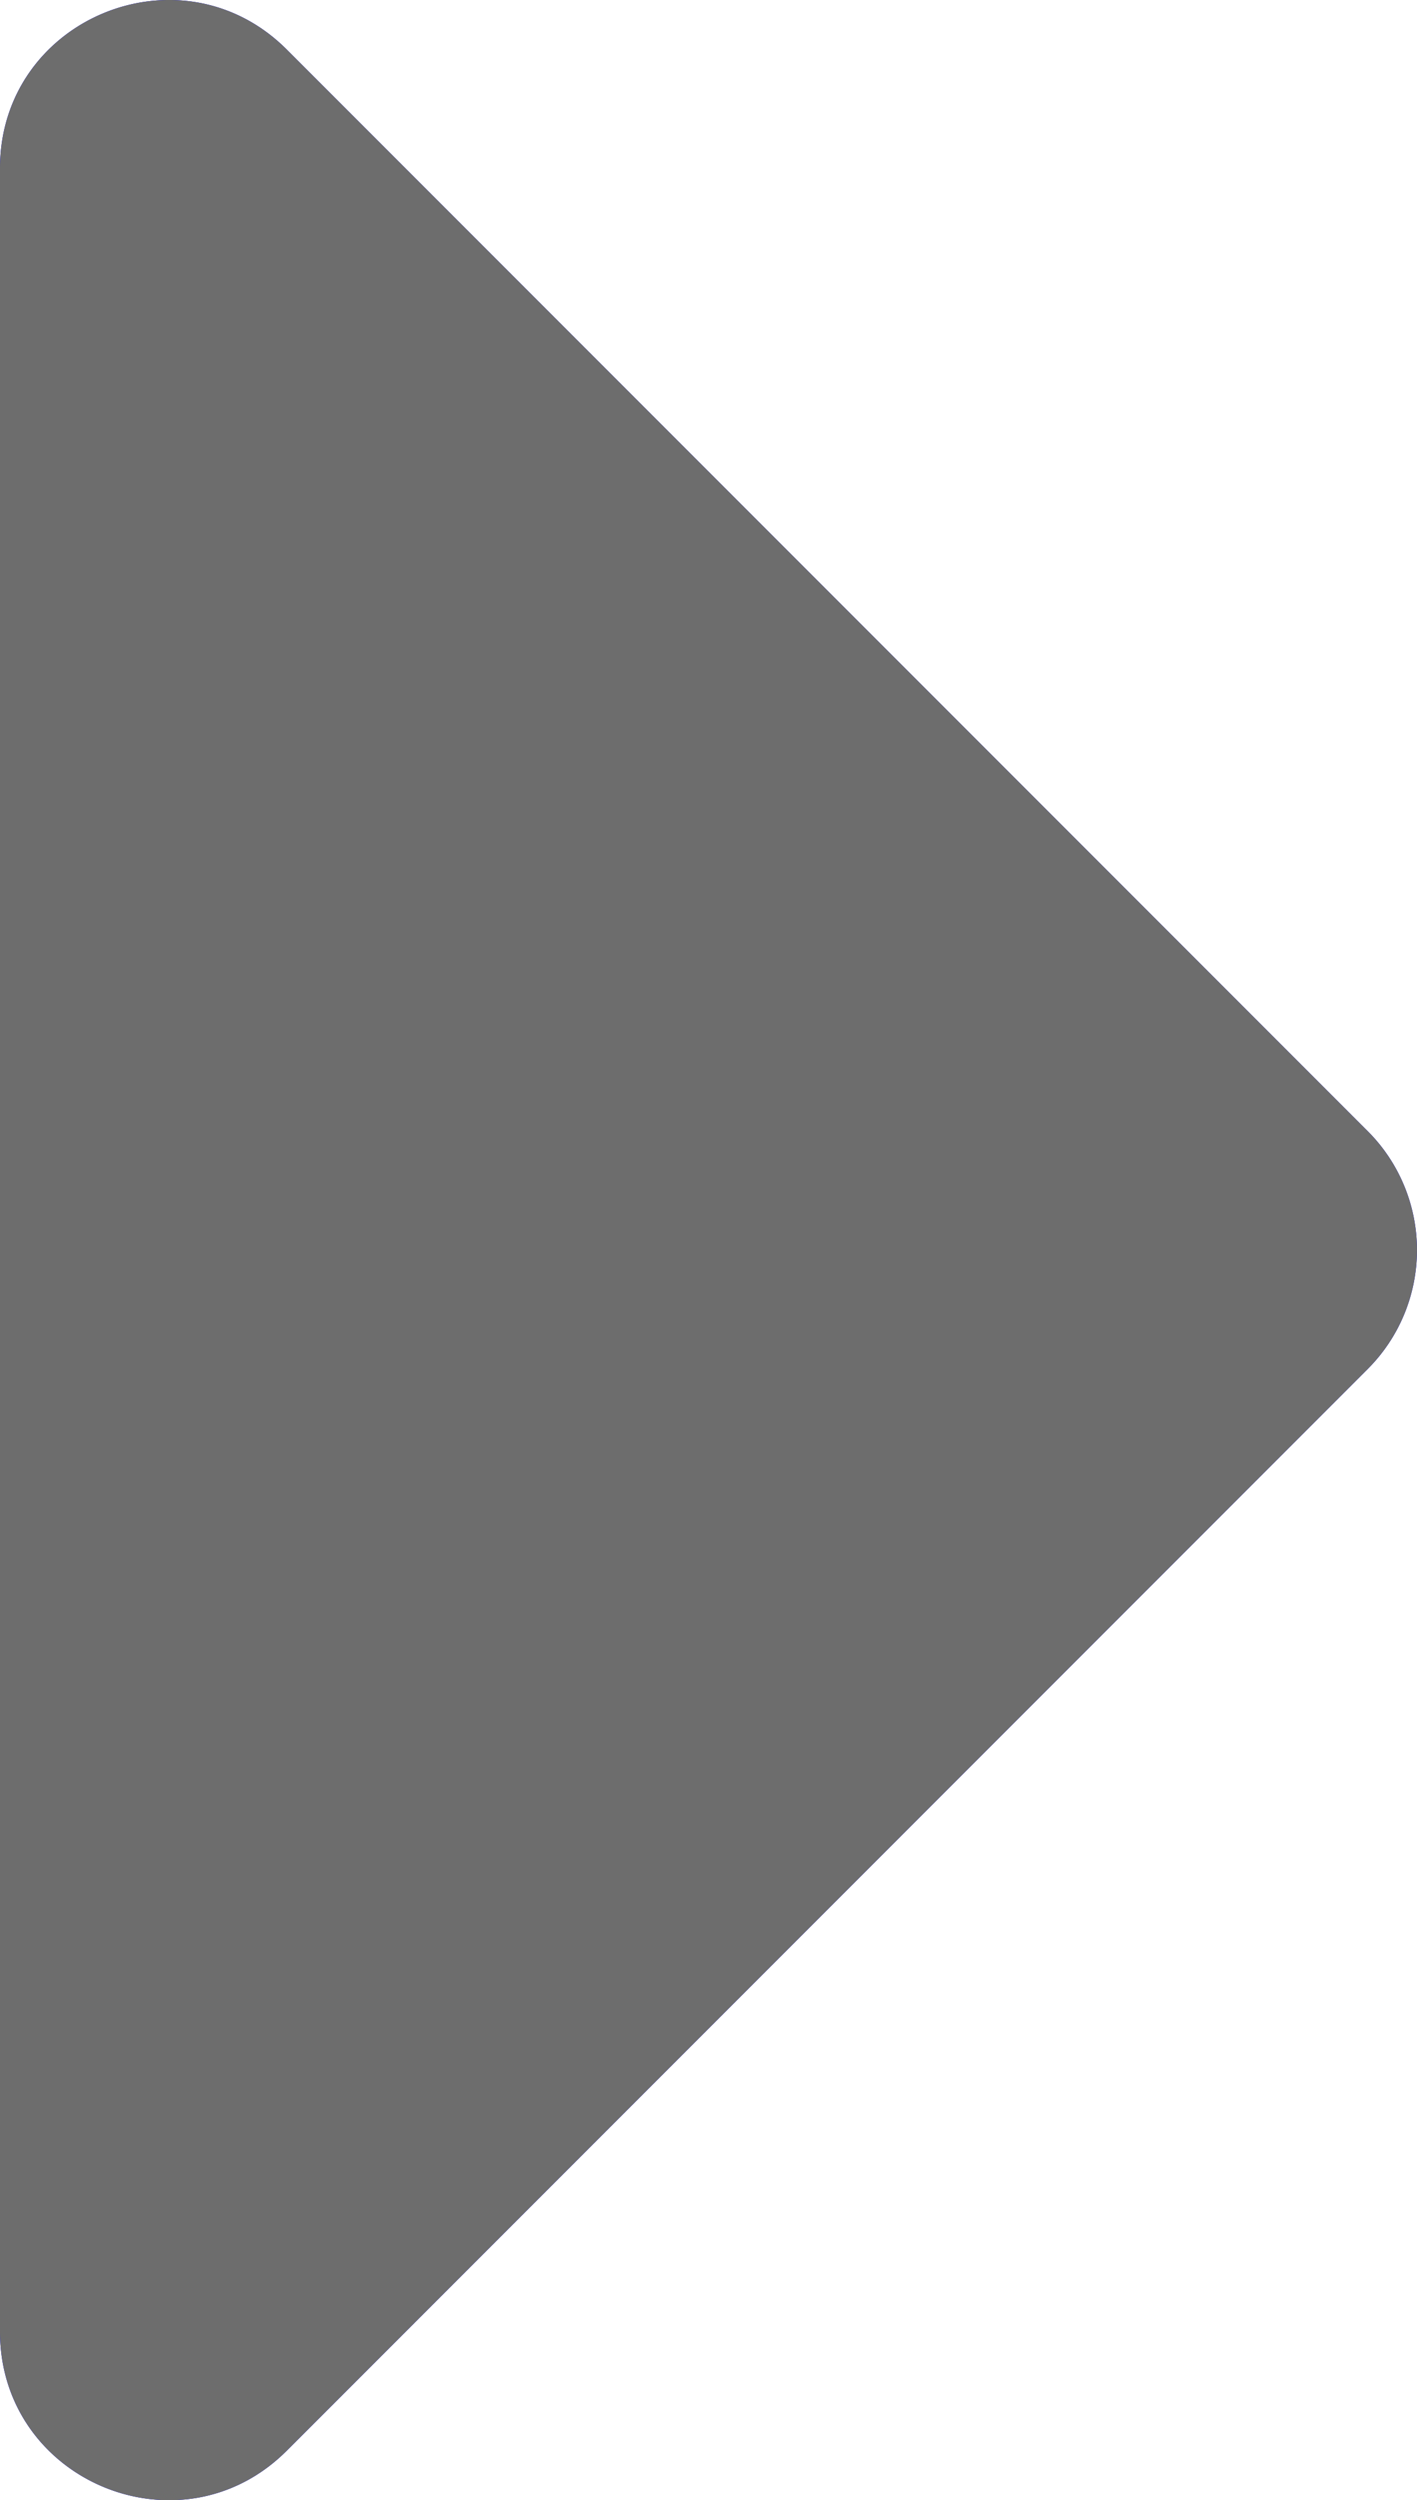
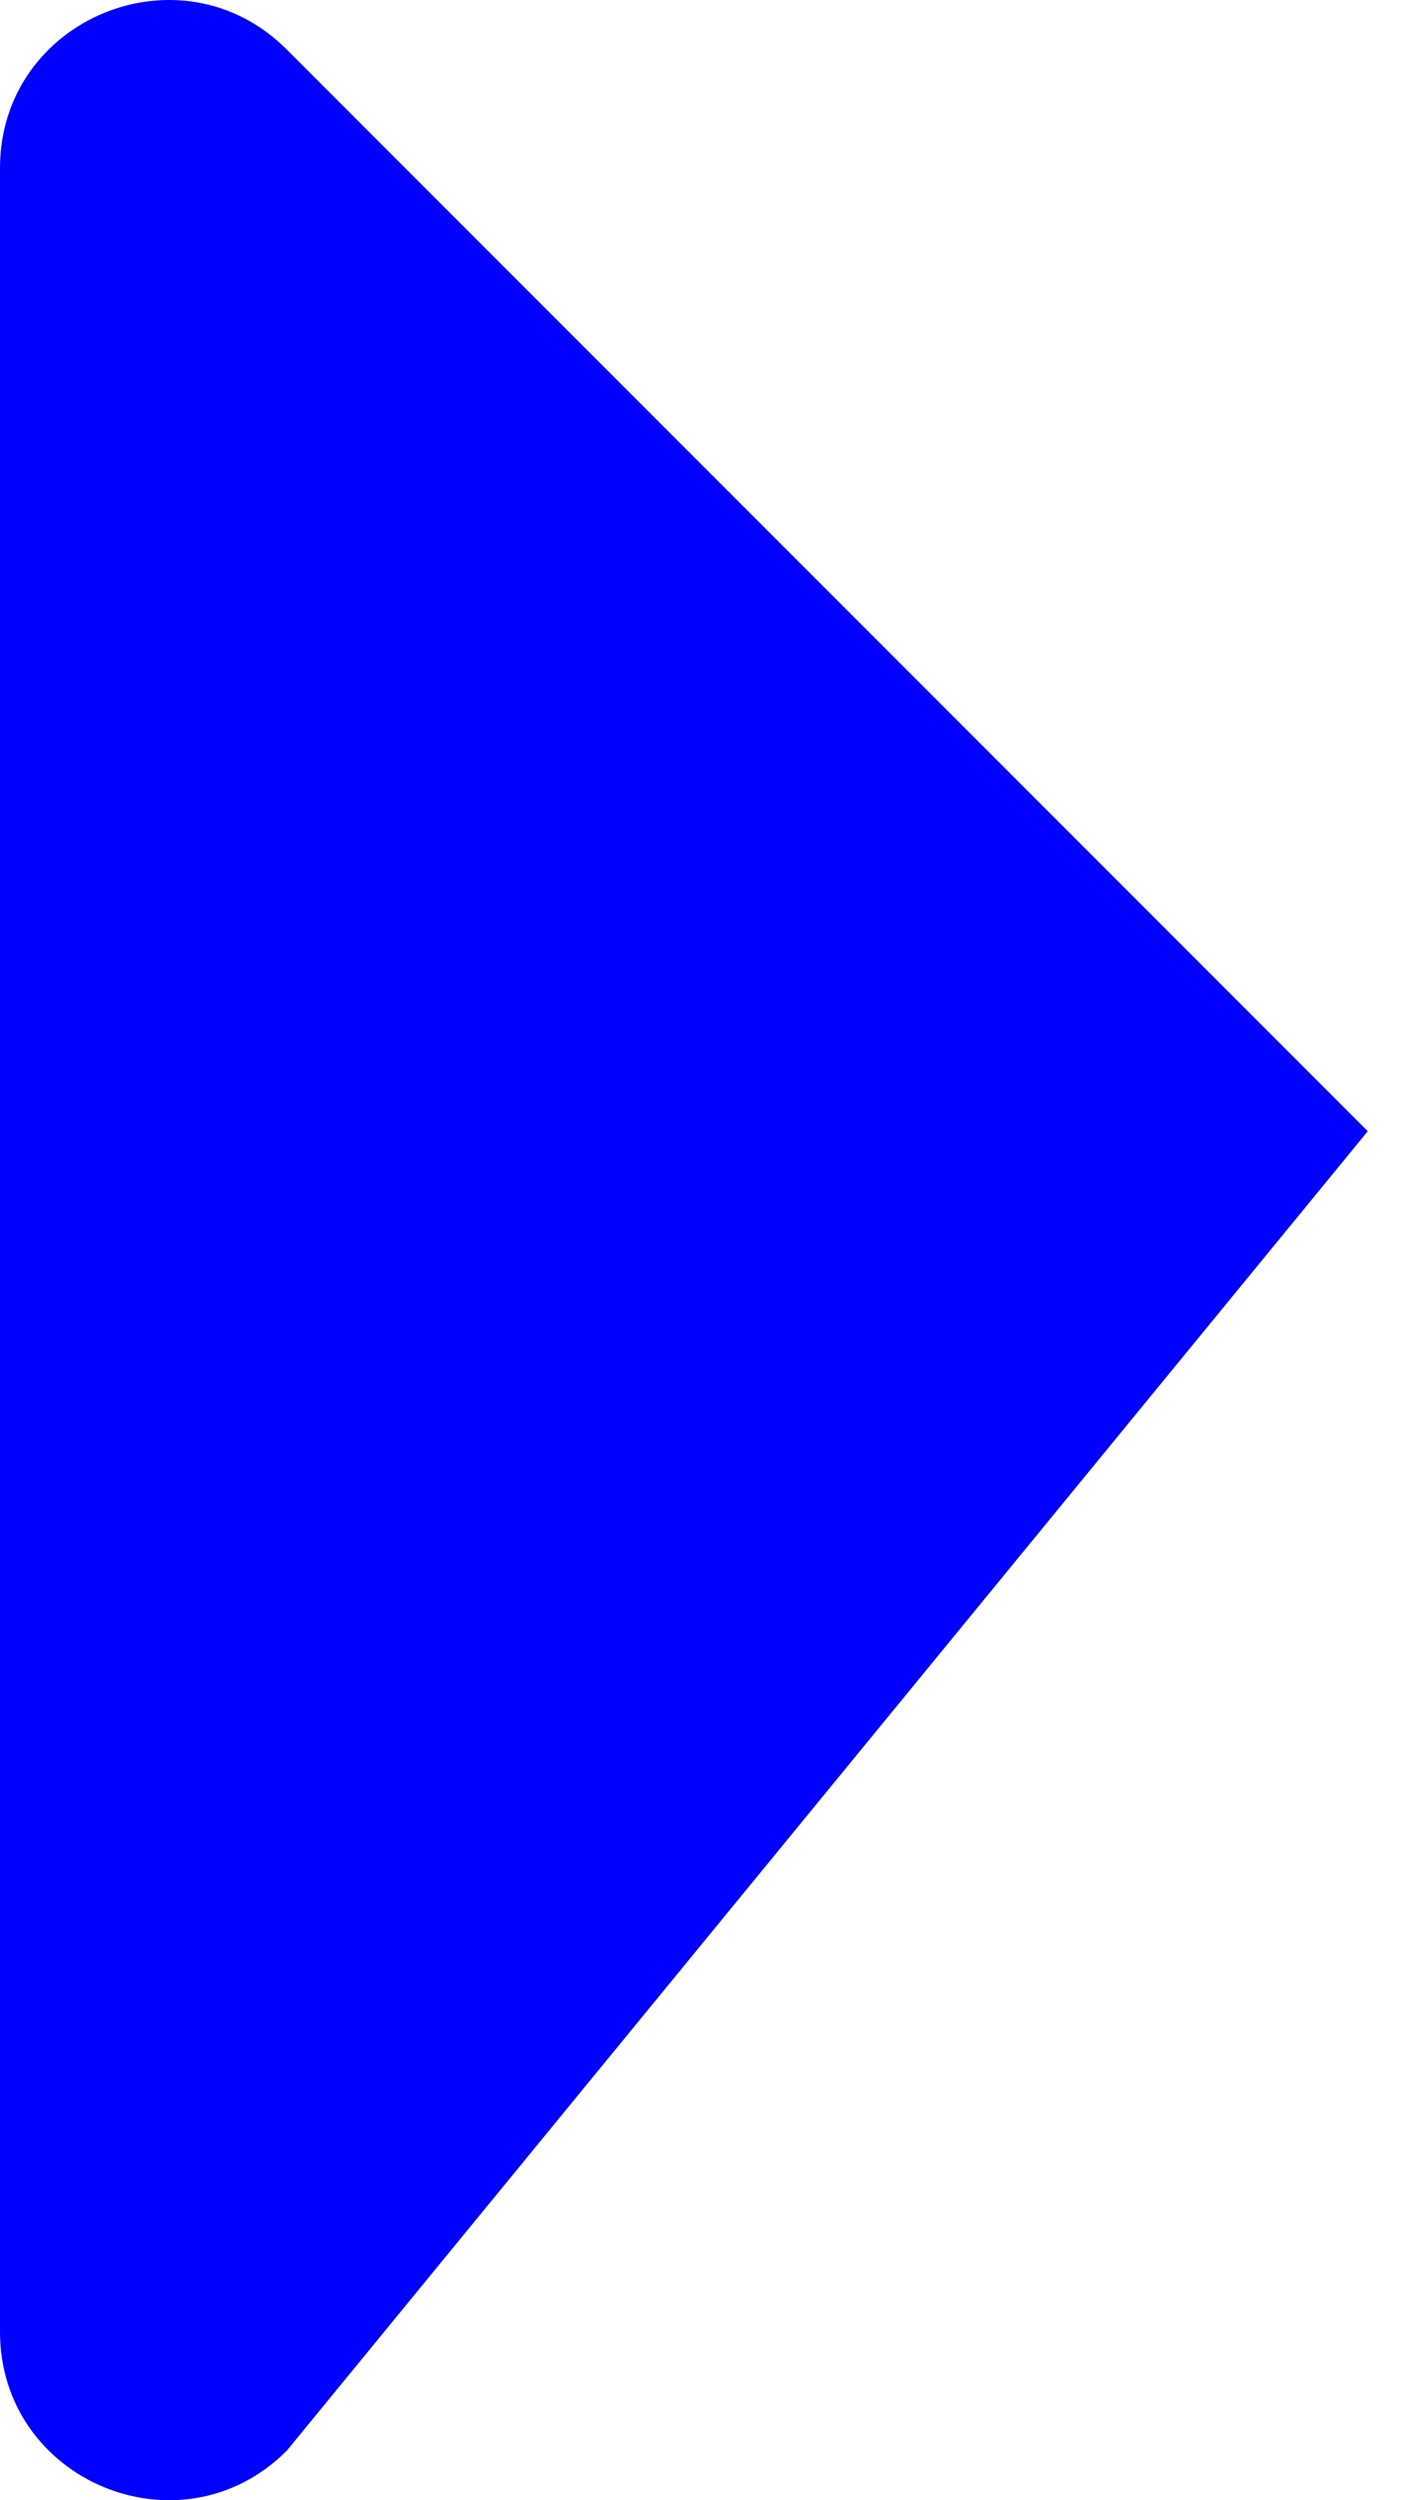
<svg xmlns="http://www.w3.org/2000/svg" viewBox="0 0 168.66 297.41">
  <title>Asset 8backward</title>
  <g id="f7d72be8-6ad2-4c72-9754-ffd8c2917f8f" data-name="Layer 2">
    <g id="edbeb9cd-270a-49f8-9ad4-09c0b20b1fb6" data-name="Layer 1">
      <g id="b95822dd-979b-4358-ac46-10586c4ed980" data-name="f5cb8e28-df02-4975-bcae-fda6cb2c331e">
        <g id="e79f44ae-05d5-47ce-8680-5660033544a6" data-name="fd70b7e0-6c0f-4131-9fd9-cacbc46c5799">
-           <path d="M0,277.36V20C0,2.22,21.54-6.7,34.14,5.9L162.8,134.56a20,20,0,0,1,0,28.28L34.14,291.51C21.54,304.11,0,295.18,0,277.36Z" style="fill:#0000fe" />
+           <path d="M0,277.36V20C0,2.22,21.54-6.7,34.14,5.9L162.8,134.56L34.14,291.51C21.54,304.11,0,295.18,0,277.36Z" style="fill:#0000fe" />
        </g>
        <g id="b77541af-c62c-447d-b4a6-4cba7377dfd8" data-name="fd70b7e0-6c0f-4131-9fd9-cacbc46c5799">
-           <path d="M0,277.36V20C0,2.22,21.54-6.7,34.14,5.9L162.8,134.56a20,20,0,0,1,0,28.28L34.14,291.51C21.54,304.11,0,295.18,0,277.36Z" style="fill:#6d6d6d" />
-         </g>
+           </g>
      </g>
    </g>
  </g>
</svg>